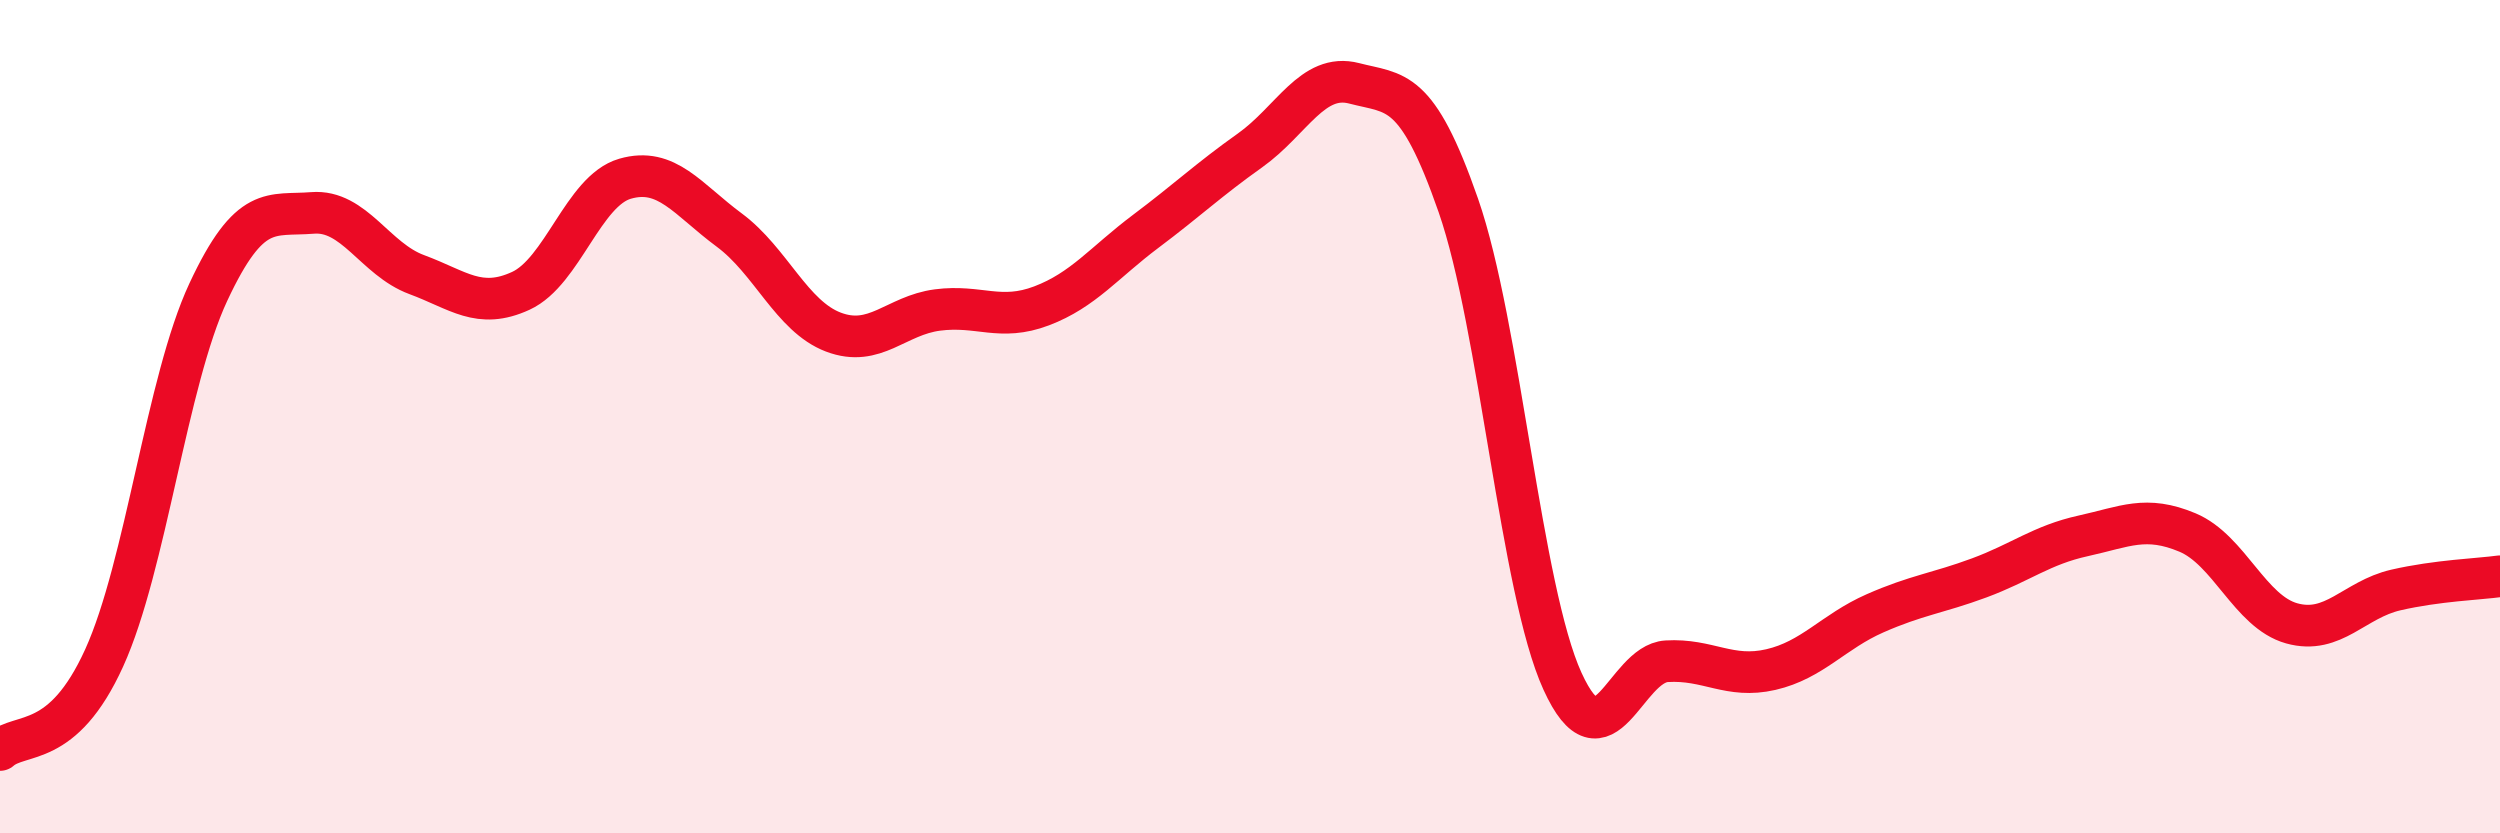
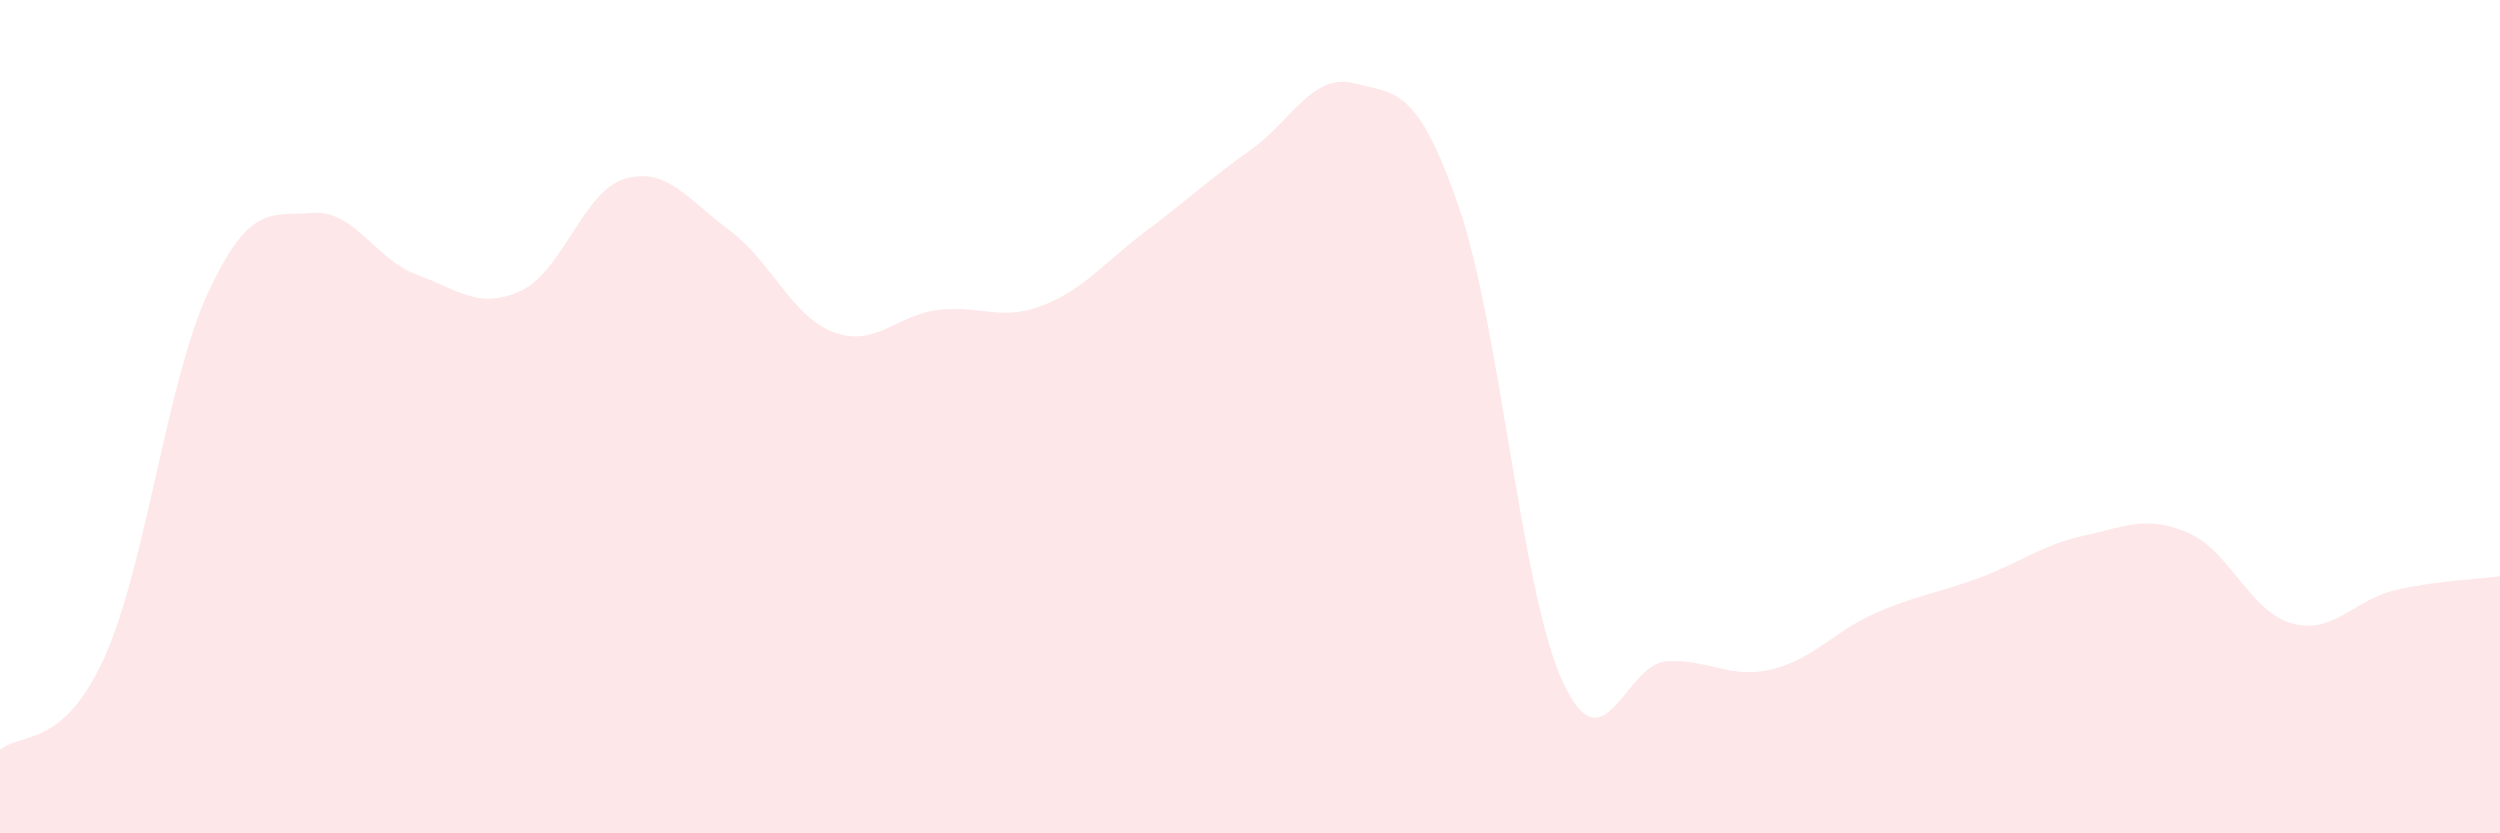
<svg xmlns="http://www.w3.org/2000/svg" width="60" height="20" viewBox="0 0 60 20">
  <path d="M 0,18 C 0.5,17.56 1.5,17.99 2.5,15.79 C 3.5,13.59 4,9.15 5,7.01 C 6,4.87 6.5,5.19 7.5,5.11 C 8.5,5.03 9,6.22 10,6.59 C 11,6.96 11.5,7.44 12.5,6.98 C 13.5,6.52 14,4.58 15,4.29 C 16,4 16.5,4.78 17.5,5.52 C 18.5,6.26 19,7.59 20,7.97 C 21,8.35 21.5,7.57 22.5,7.44 C 23.5,7.31 24,7.72 25,7.34 C 26,6.96 26.5,6.3 27.5,5.55 C 28.5,4.8 29,4.32 30,3.61 C 31,2.9 31.5,1.74 32.5,2 C 33.5,2.26 34,2.06 35,4.93 C 36,7.8 36.5,14.16 37.5,16.35 C 38.5,18.54 39,15.93 40,15.87 C 41,15.81 41.5,16.3 42.5,16.07 C 43.5,15.84 44,15.16 45,14.72 C 46,14.28 46.5,14.24 47.5,13.87 C 48.5,13.5 49,13.08 50,12.86 C 51,12.64 51.5,12.36 52.5,12.78 C 53.5,13.2 54,14.68 55,14.96 C 56,15.24 56.5,14.39 57.5,14.16 C 58.5,13.93 59.5,13.9 60,13.83L60 20L0 20Z" fill="#EB0A25" opacity="0.1" stroke-linecap="round" stroke-linejoin="round" />
-   <path d="M 0,18 C 0.5,17.56 1.5,17.99 2.5,15.79 C 3.5,13.59 4,9.15 5,7.01 C 6,4.87 6.5,5.19 7.5,5.11 C 8.5,5.03 9,6.22 10,6.59 C 11,6.96 11.5,7.44 12.5,6.98 C 13.5,6.52 14,4.58 15,4.29 C 16,4 16.5,4.78 17.5,5.52 C 18.5,6.26 19,7.59 20,7.97 C 21,8.35 21.5,7.57 22.5,7.44 C 23.5,7.31 24,7.72 25,7.34 C 26,6.96 26.5,6.3 27.5,5.55 C 28.5,4.8 29,4.32 30,3.61 C 31,2.9 31.5,1.74 32.5,2 C 33.5,2.26 34,2.06 35,4.93 C 36,7.8 36.5,14.16 37.5,16.35 C 38.5,18.54 39,15.93 40,15.87 C 41,15.81 41.5,16.3 42.5,16.07 C 43.5,15.84 44,15.16 45,14.72 C 46,14.28 46.5,14.24 47.5,13.87 C 48.5,13.5 49,13.08 50,12.86 C 51,12.64 51.5,12.36 52.5,12.78 C 53.5,13.2 54,14.68 55,14.96 C 56,15.24 56.5,14.39 57.5,14.16 C 58.5,13.93 59.5,13.9 60,13.83" stroke="#EB0A25" stroke-width="1" fill="none" stroke-linecap="round" stroke-linejoin="round" />
</svg>